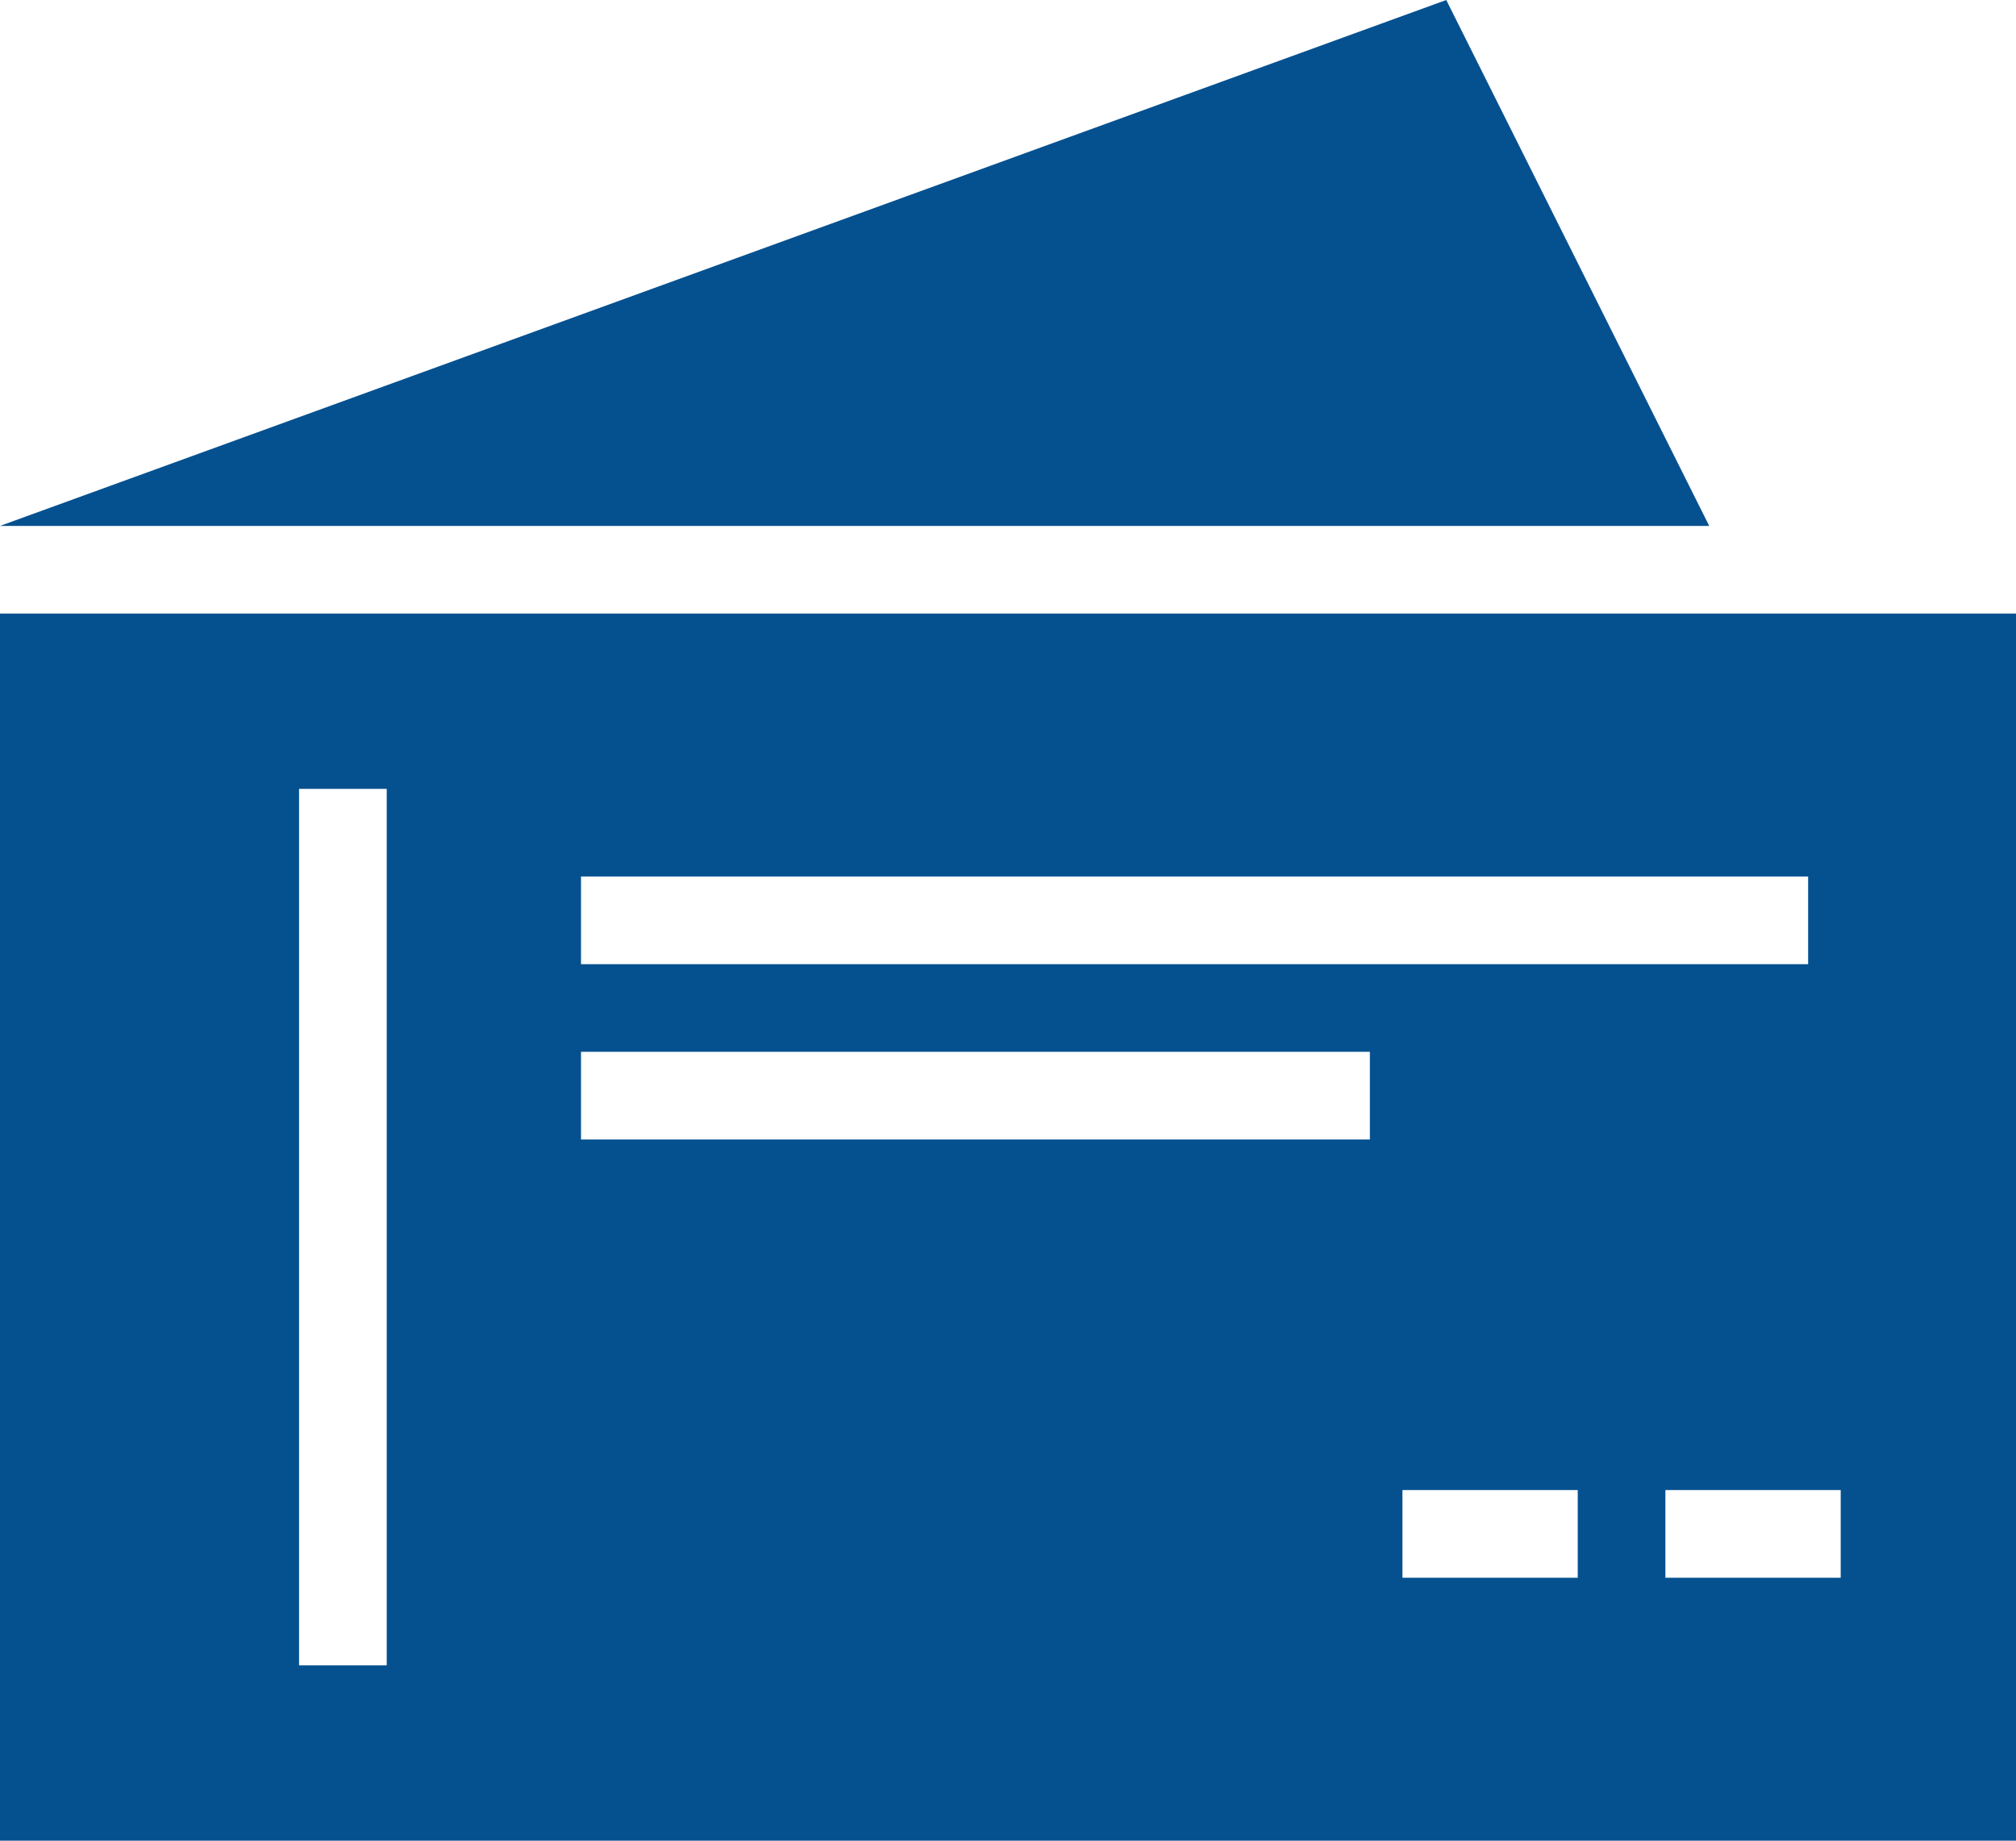
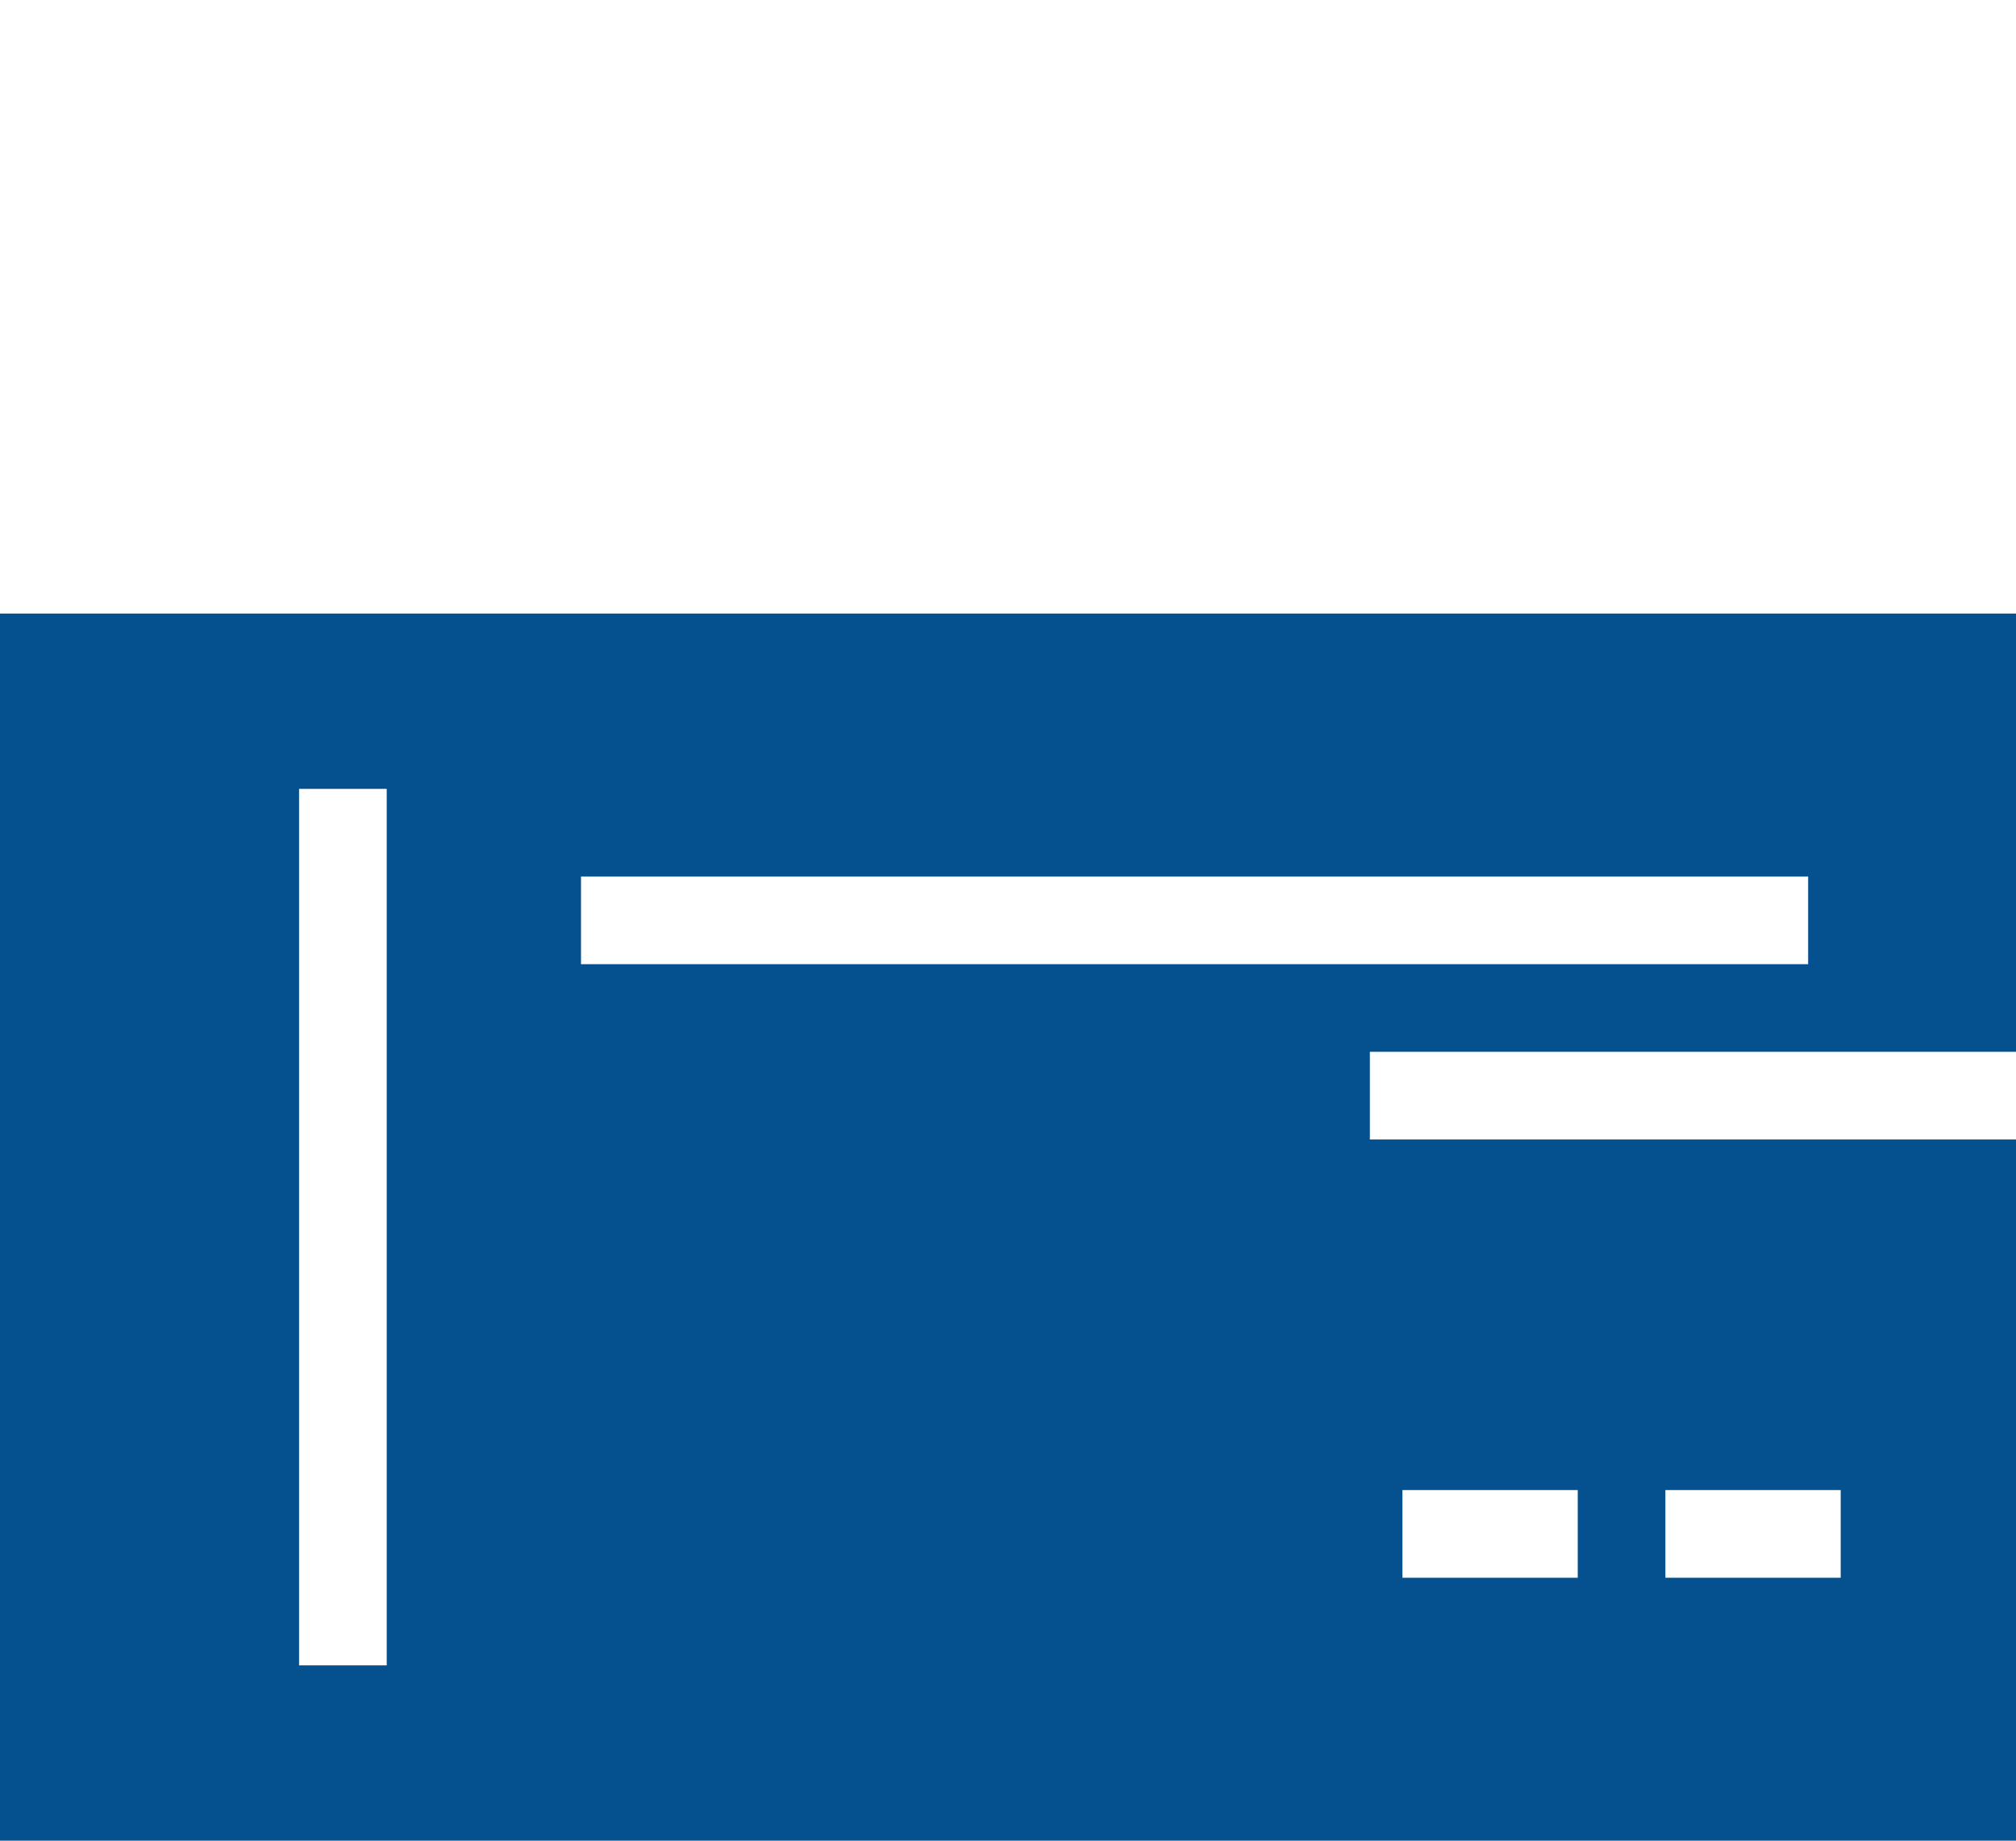
<svg xmlns="http://www.w3.org/2000/svg" version="1.1" id="レイヤー_1" x="0px" y="0px" width="46px" height="42px" viewBox="0 0 46 42" enable-background="new 0 0 46 42" xml:space="preserve">
  <g>
    <g>
-       <path fill="#055190" d="M0,14v28h46V14H0z M13.257,20h28v2h-28V20z M8.824,38h-2V18h2V38z M31.257,26h-18v-2h18V26z M36,36h-4v-2    h4V36z M42,36h-4v-2h4V36z" />
+       <path fill="#055190" d="M0,14v28h46V14H0z M13.257,20h28v2h-28V20z M8.824,38h-2V18h2V38z M31.257,26v-2h18V26z M36,36h-4v-2    h4V36z M42,36h-4v-2h4V36z" />
    </g>
  </g>
-   <polygon fill="#055190" points="0,12 39,12 33,0 " />
</svg>